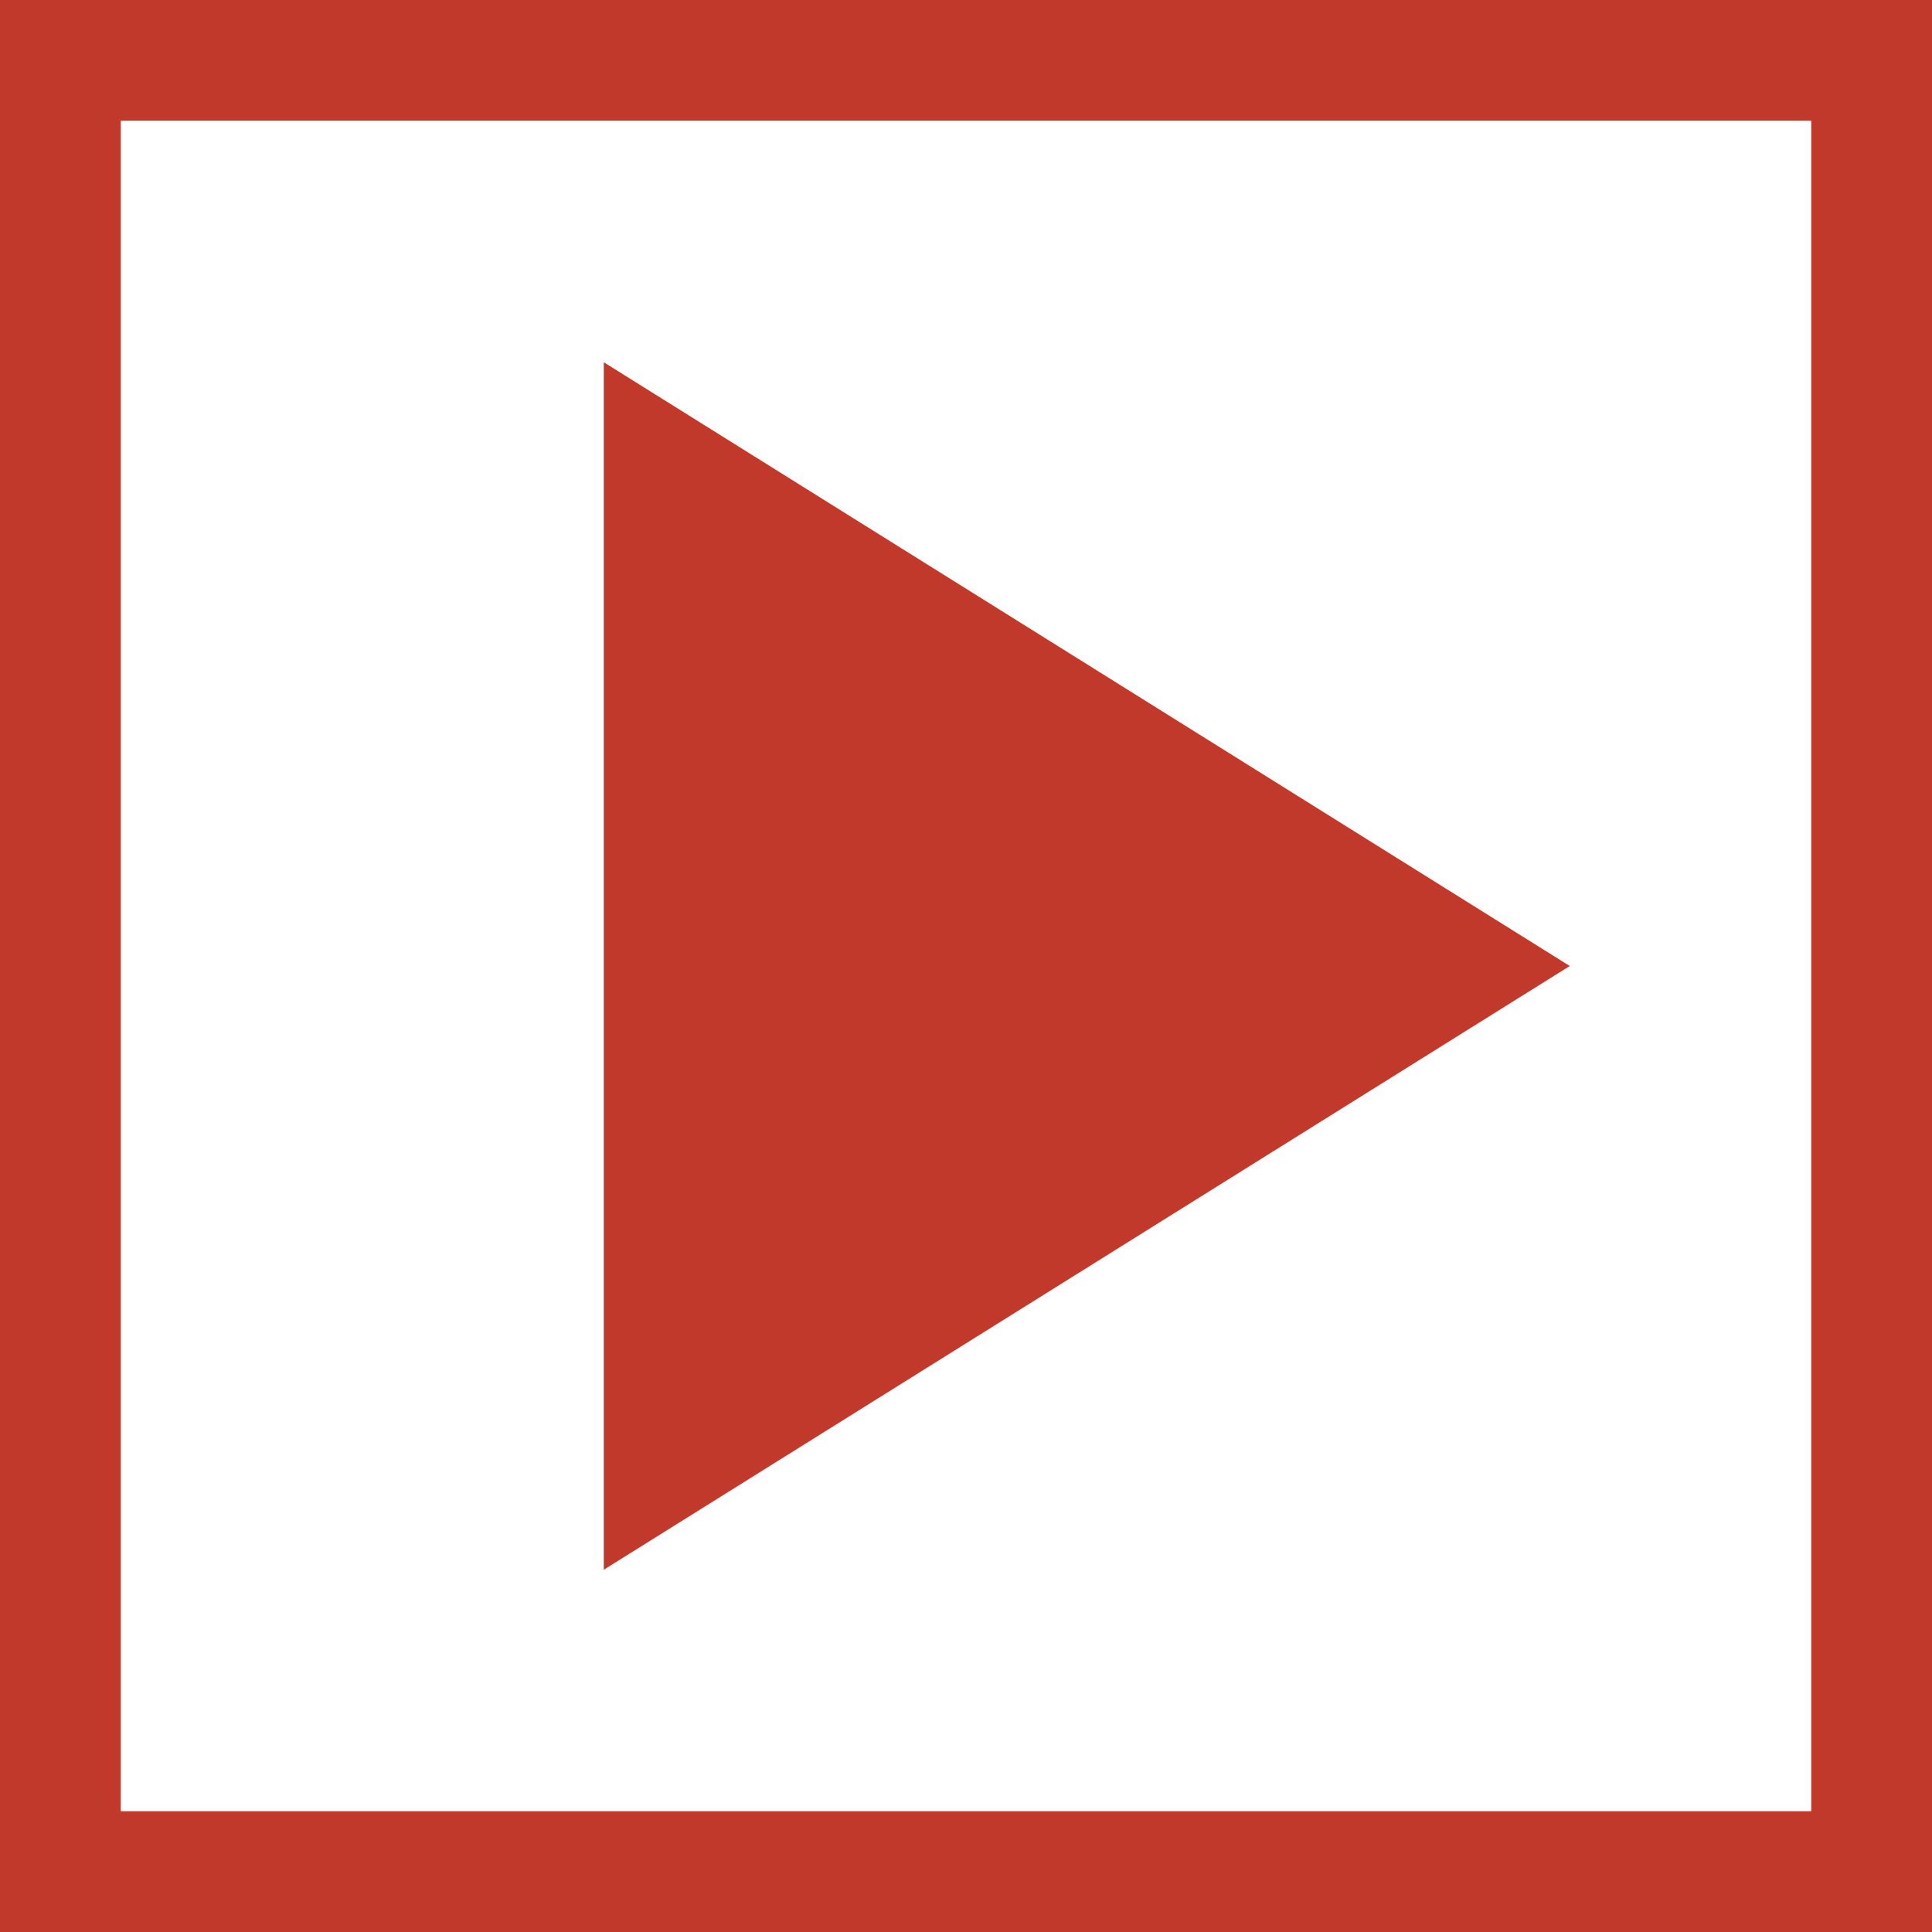
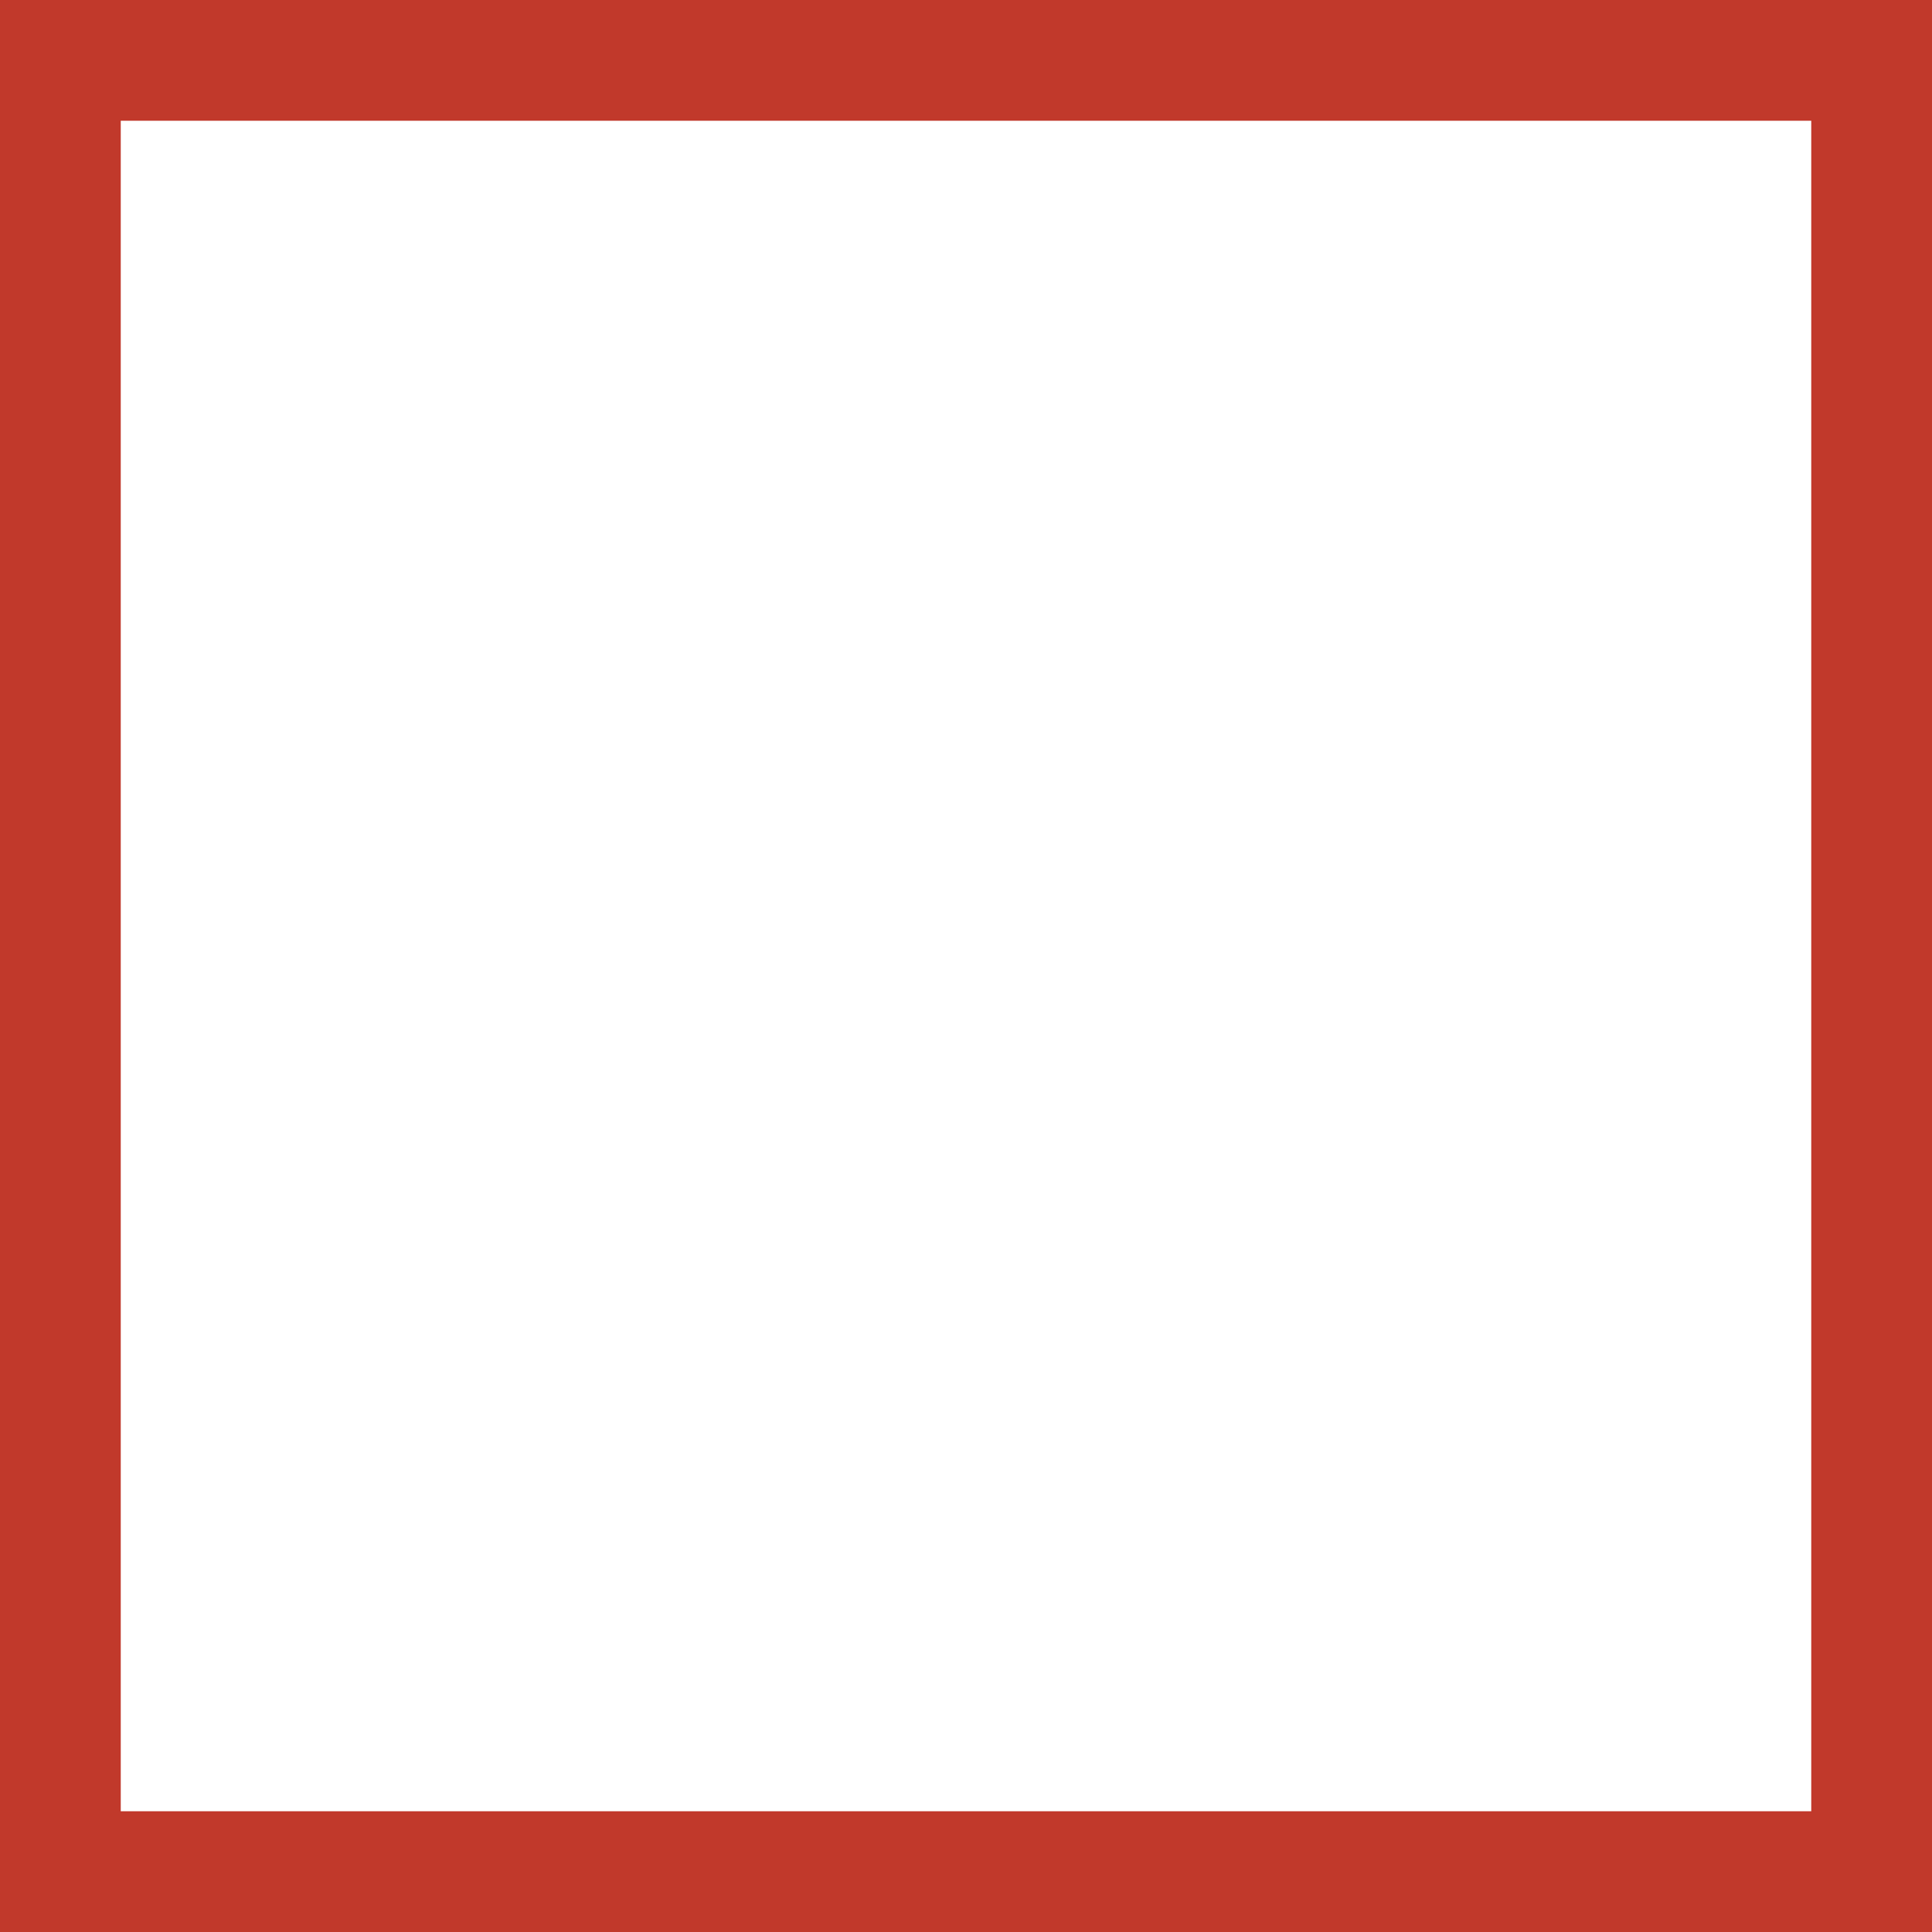
<svg xmlns="http://www.w3.org/2000/svg" version="1.1" width="16px" height="16px" viewBox="-7.5 24.5 16 16">
  <path fill="#C1392B" d="M-7.5,24.5v16h16v-16H-7.5z M7.5,39.5h-14v-14h14V39.5z" />
-   <polygon fill="#C1392B" points="-2.5,27.5 5.5,32.5 -2.5,37.5 " />
</svg>